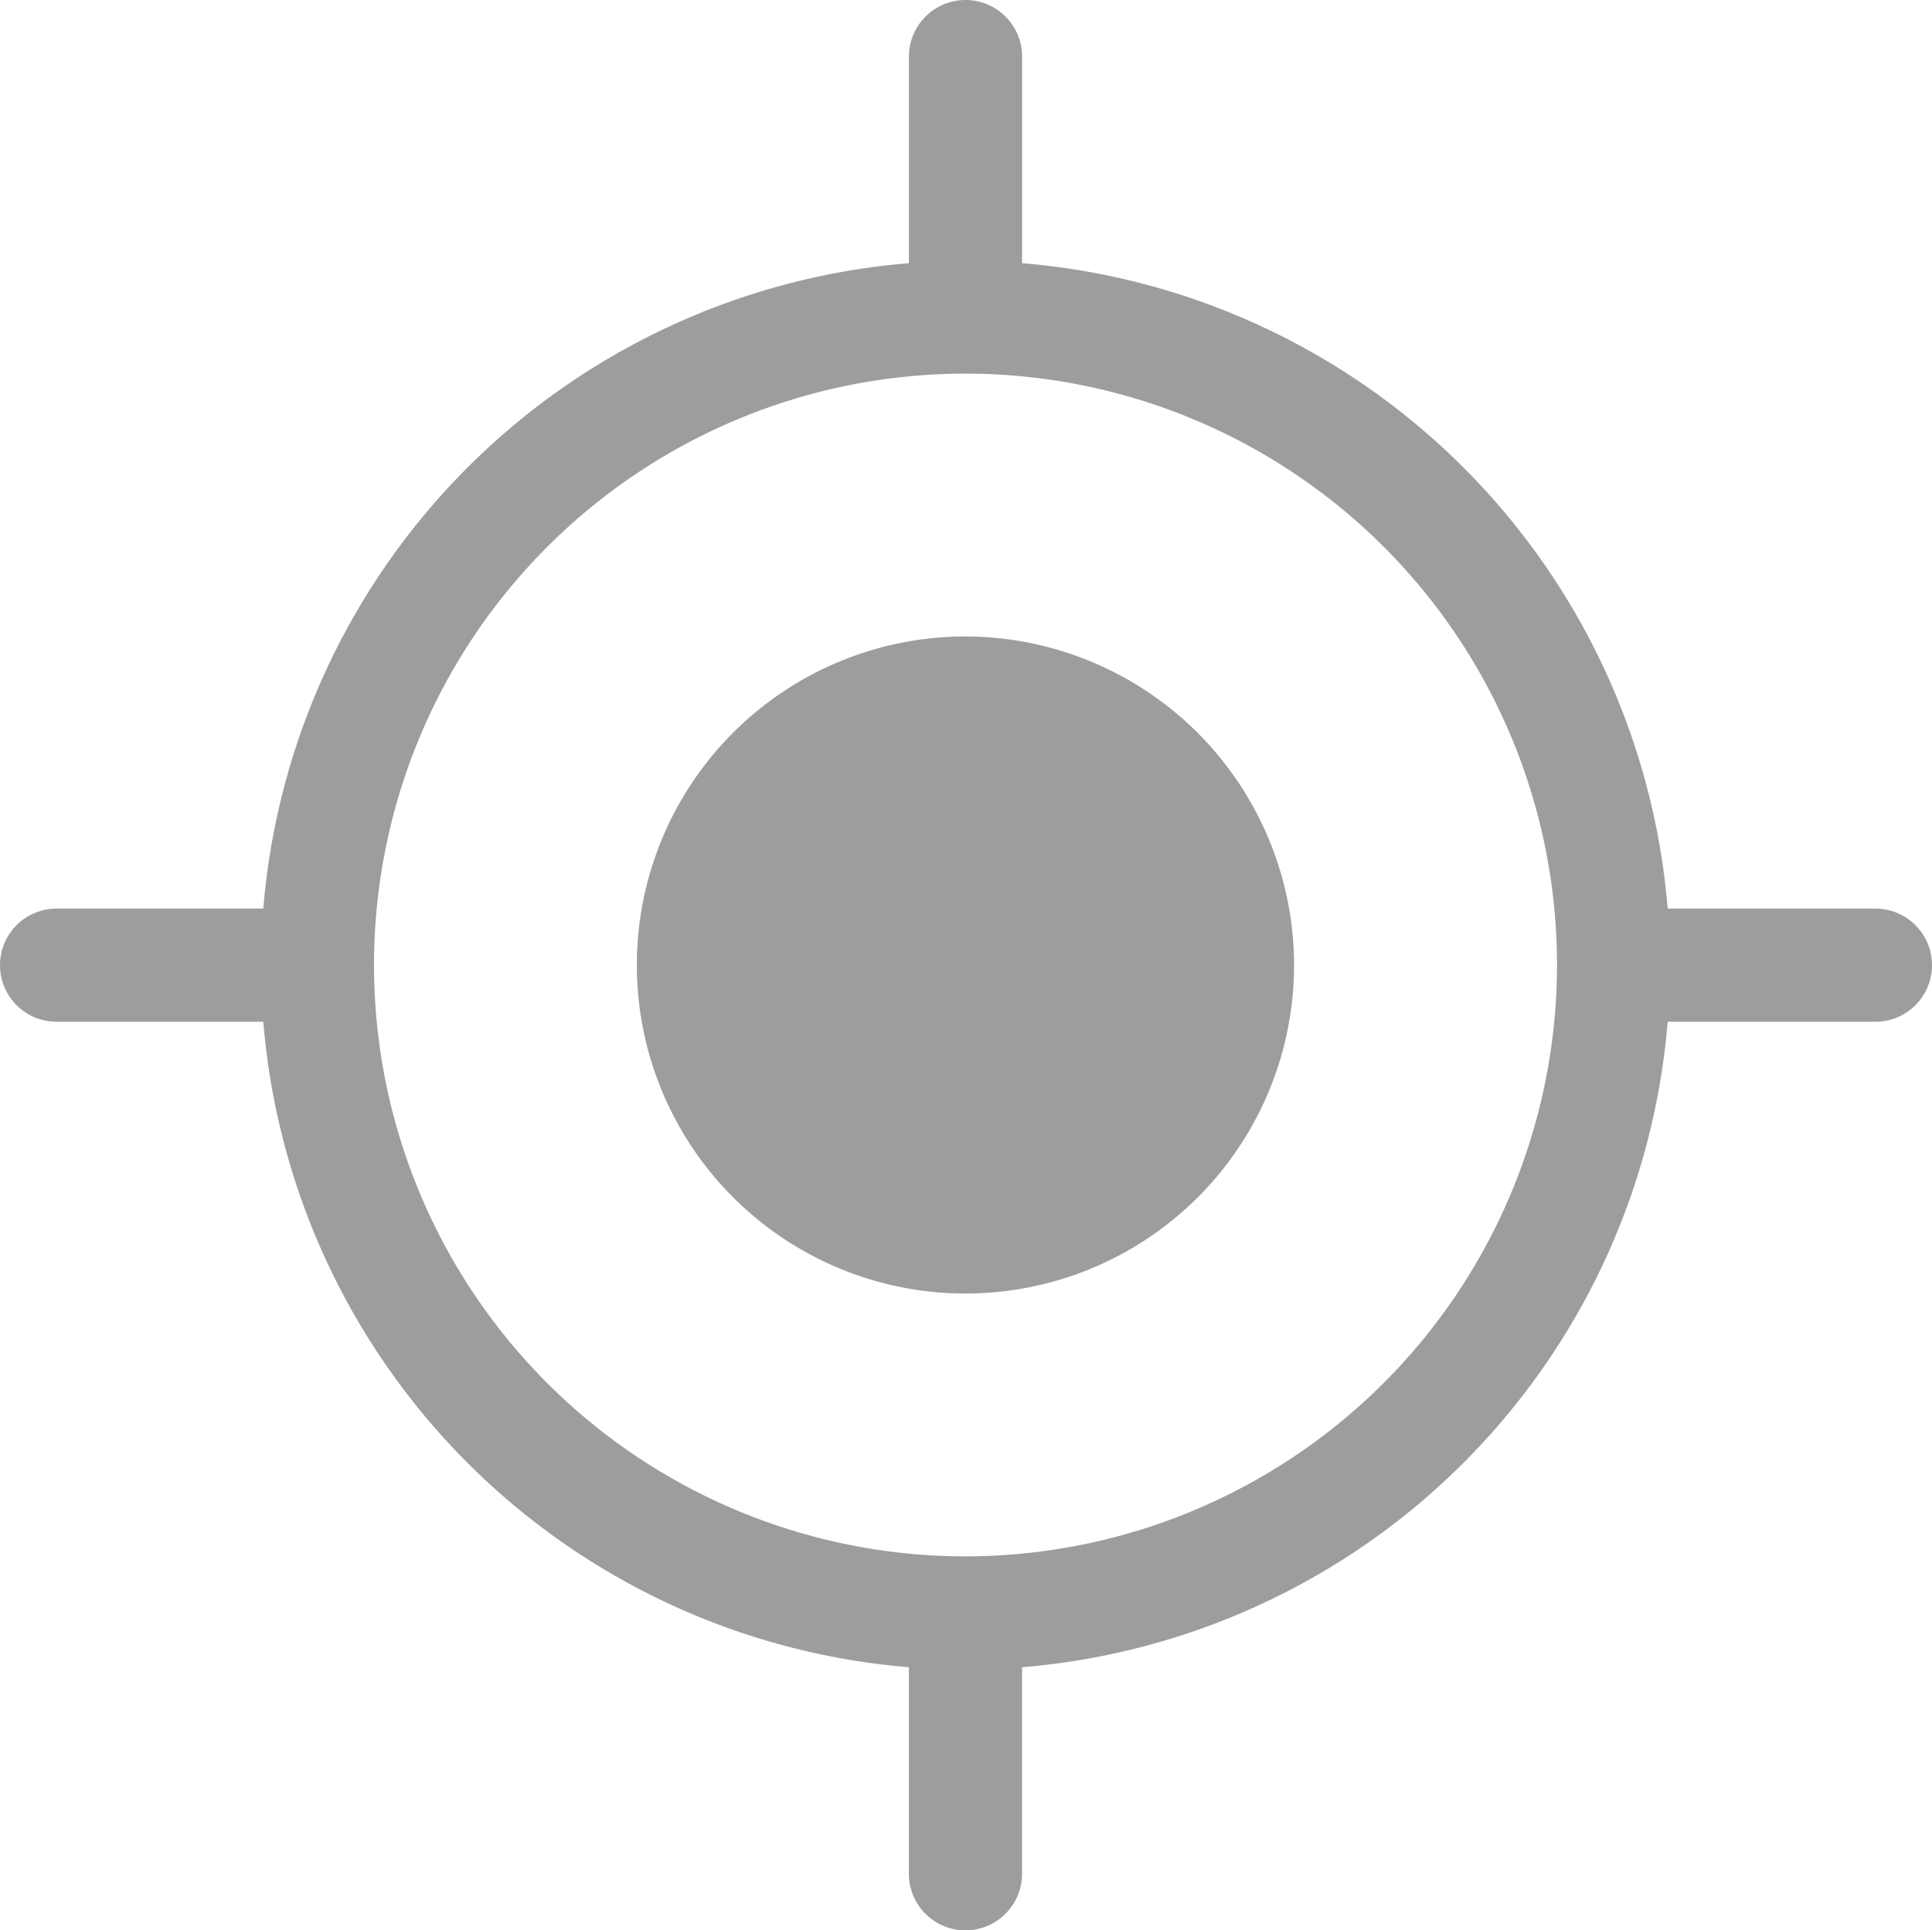
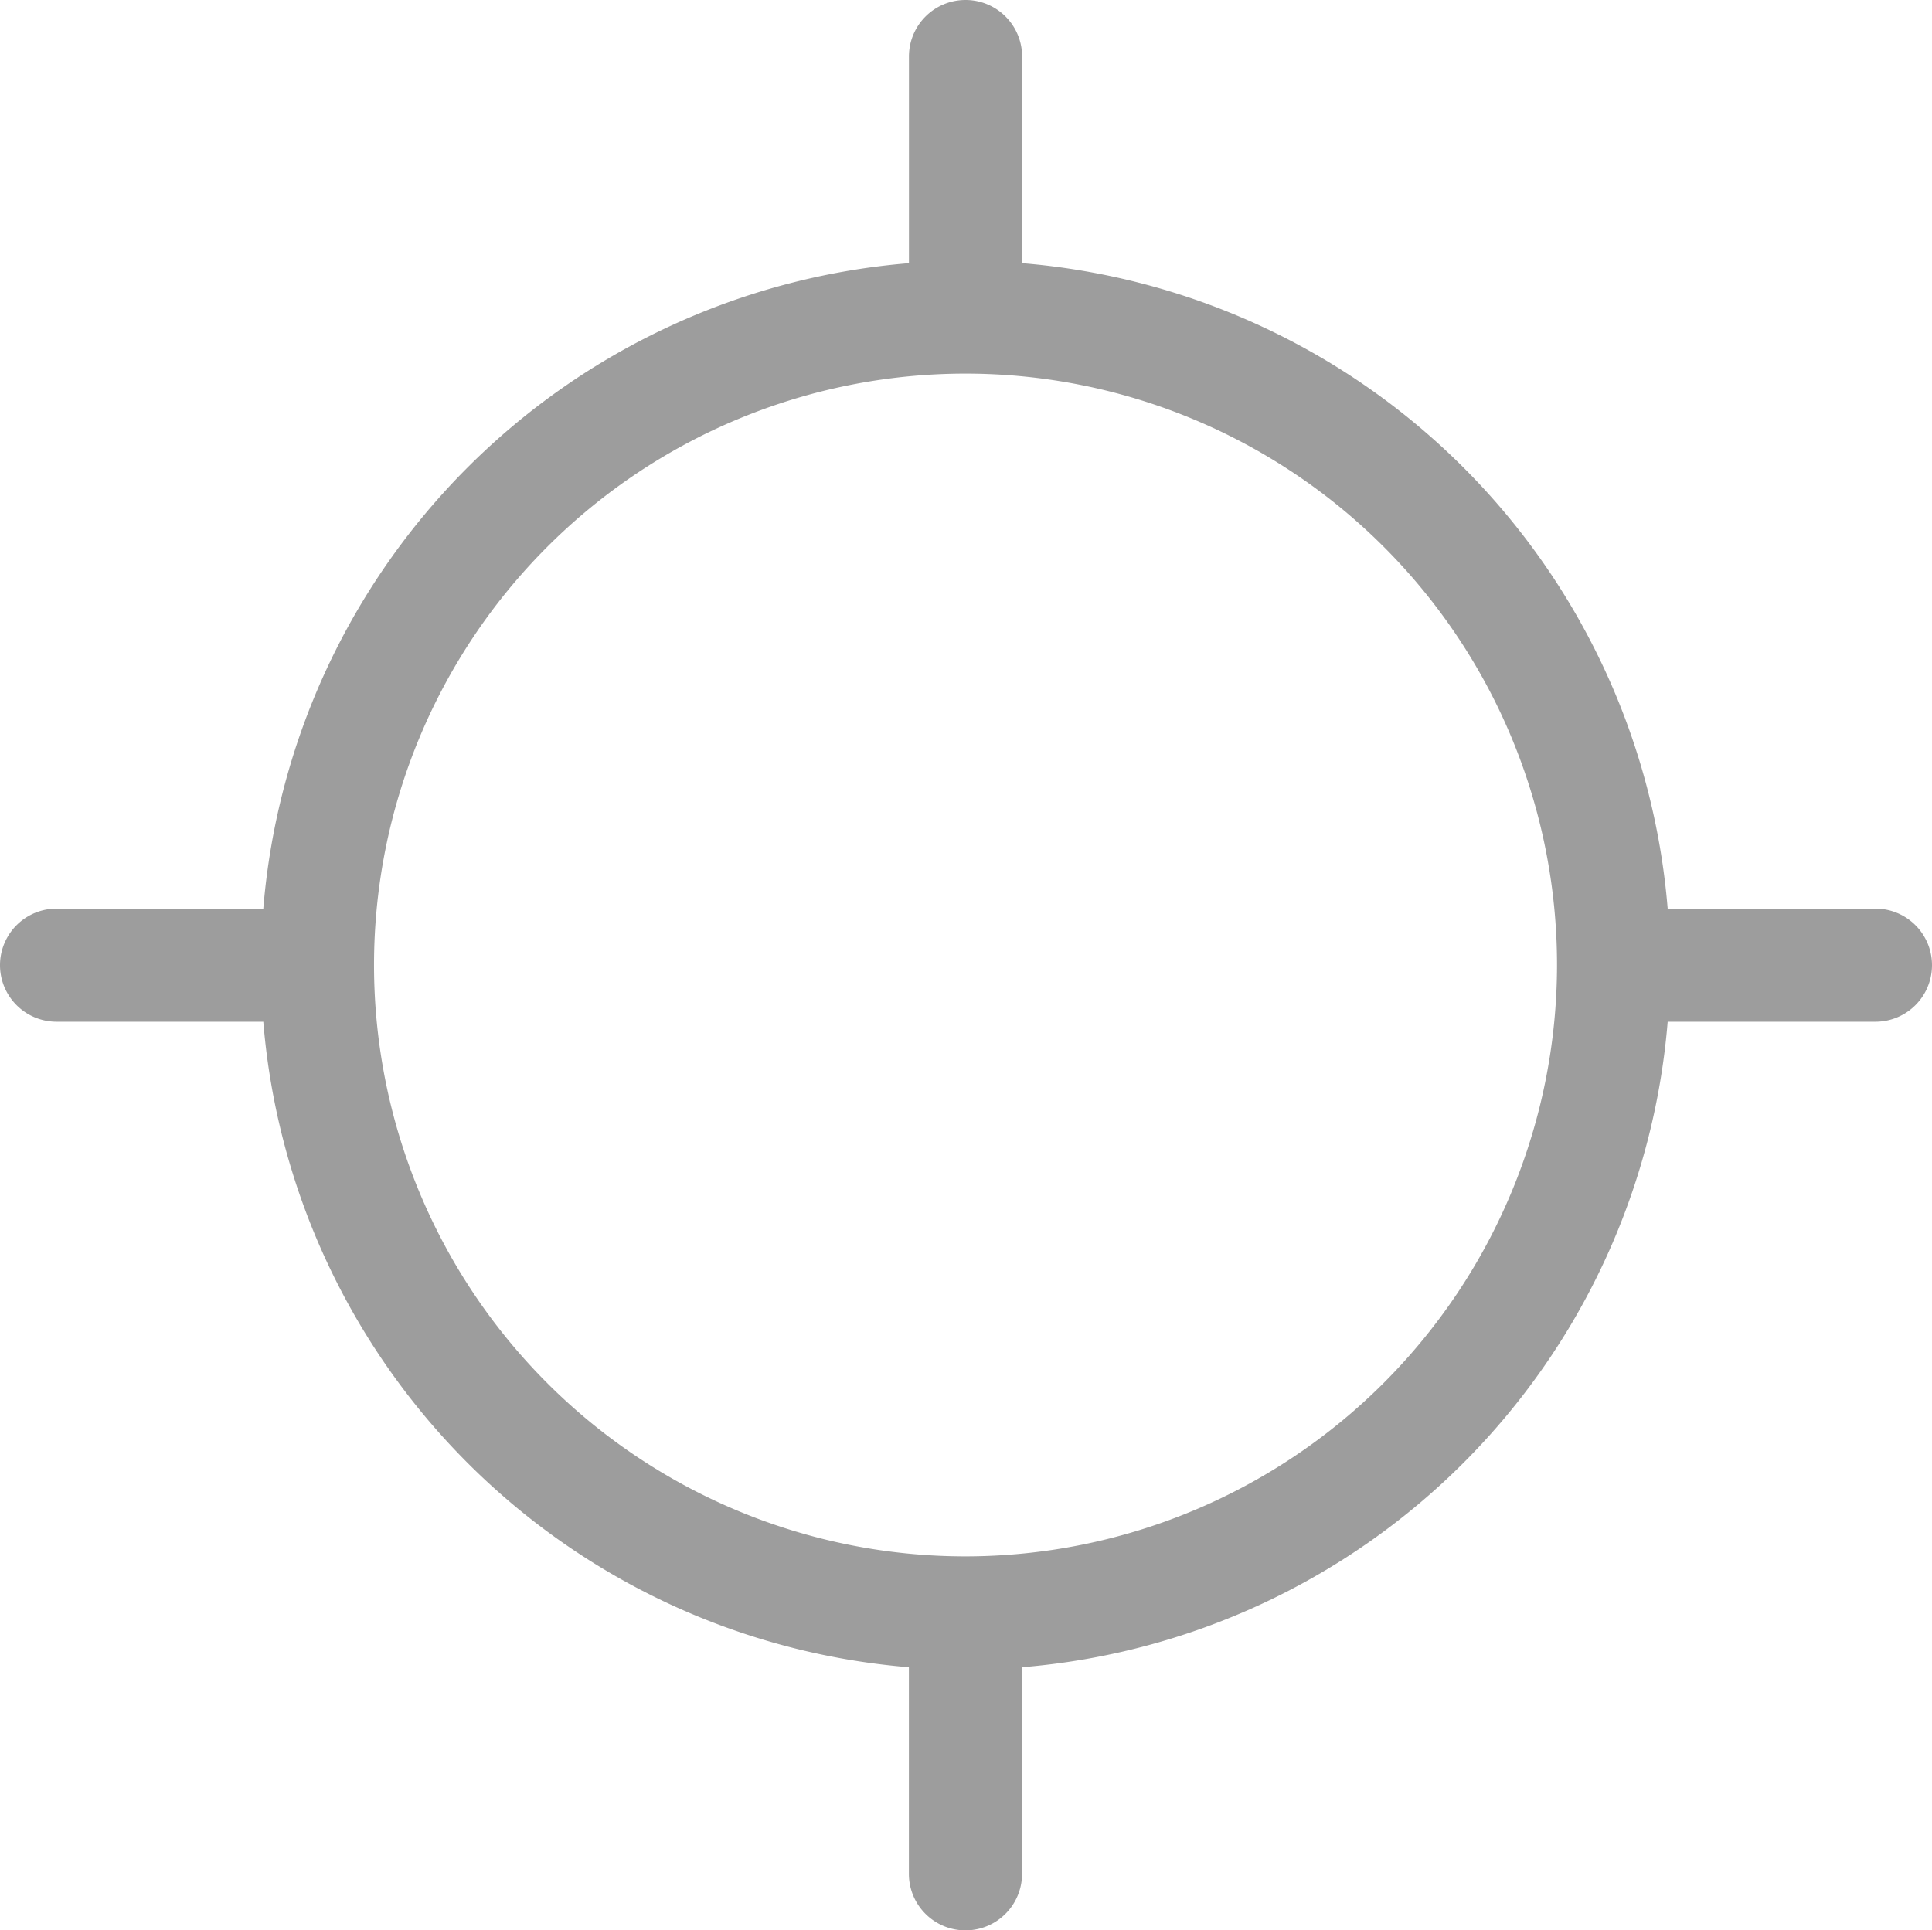
<svg xmlns="http://www.w3.org/2000/svg" id="gps-icon" width="32.336" height="32.316" viewBox="0 0 32.336 32.316">
-   <path id="Path_14345" data-name="Path 14345" d="M174.226,168.7a5.5,5.5,0,1,0,5.5,5.5A5.51,5.51,0,0,0,174.226,168.7Zm0,0" transform="translate(-158.067 -158.045)" fill="#9d9d9d" />
  <path id="Path_14346" data-name="Path 14346" d="M31.389,15.211H27.912A11.809,11.809,0,0,0,17.107,4.406V.947a.947.947,0,1,0-1.894,0V4.406A11.809,11.809,0,0,0,4.407,15.211H.947a.947.947,0,0,0,0,1.894h3.46A11.81,11.81,0,0,0,15.212,27.911v3.458a.947.947,0,1,0,1.894,0V27.911A11.81,11.81,0,0,0,27.912,17.105h3.477a.947.947,0,0,0,0-1.894ZM16.16,26.055a9.9,9.9,0,1,1,9.9-9.9A9.908,9.908,0,0,1,16.16,26.055Zm0,0" fill="#9d9d9d" />
</svg>